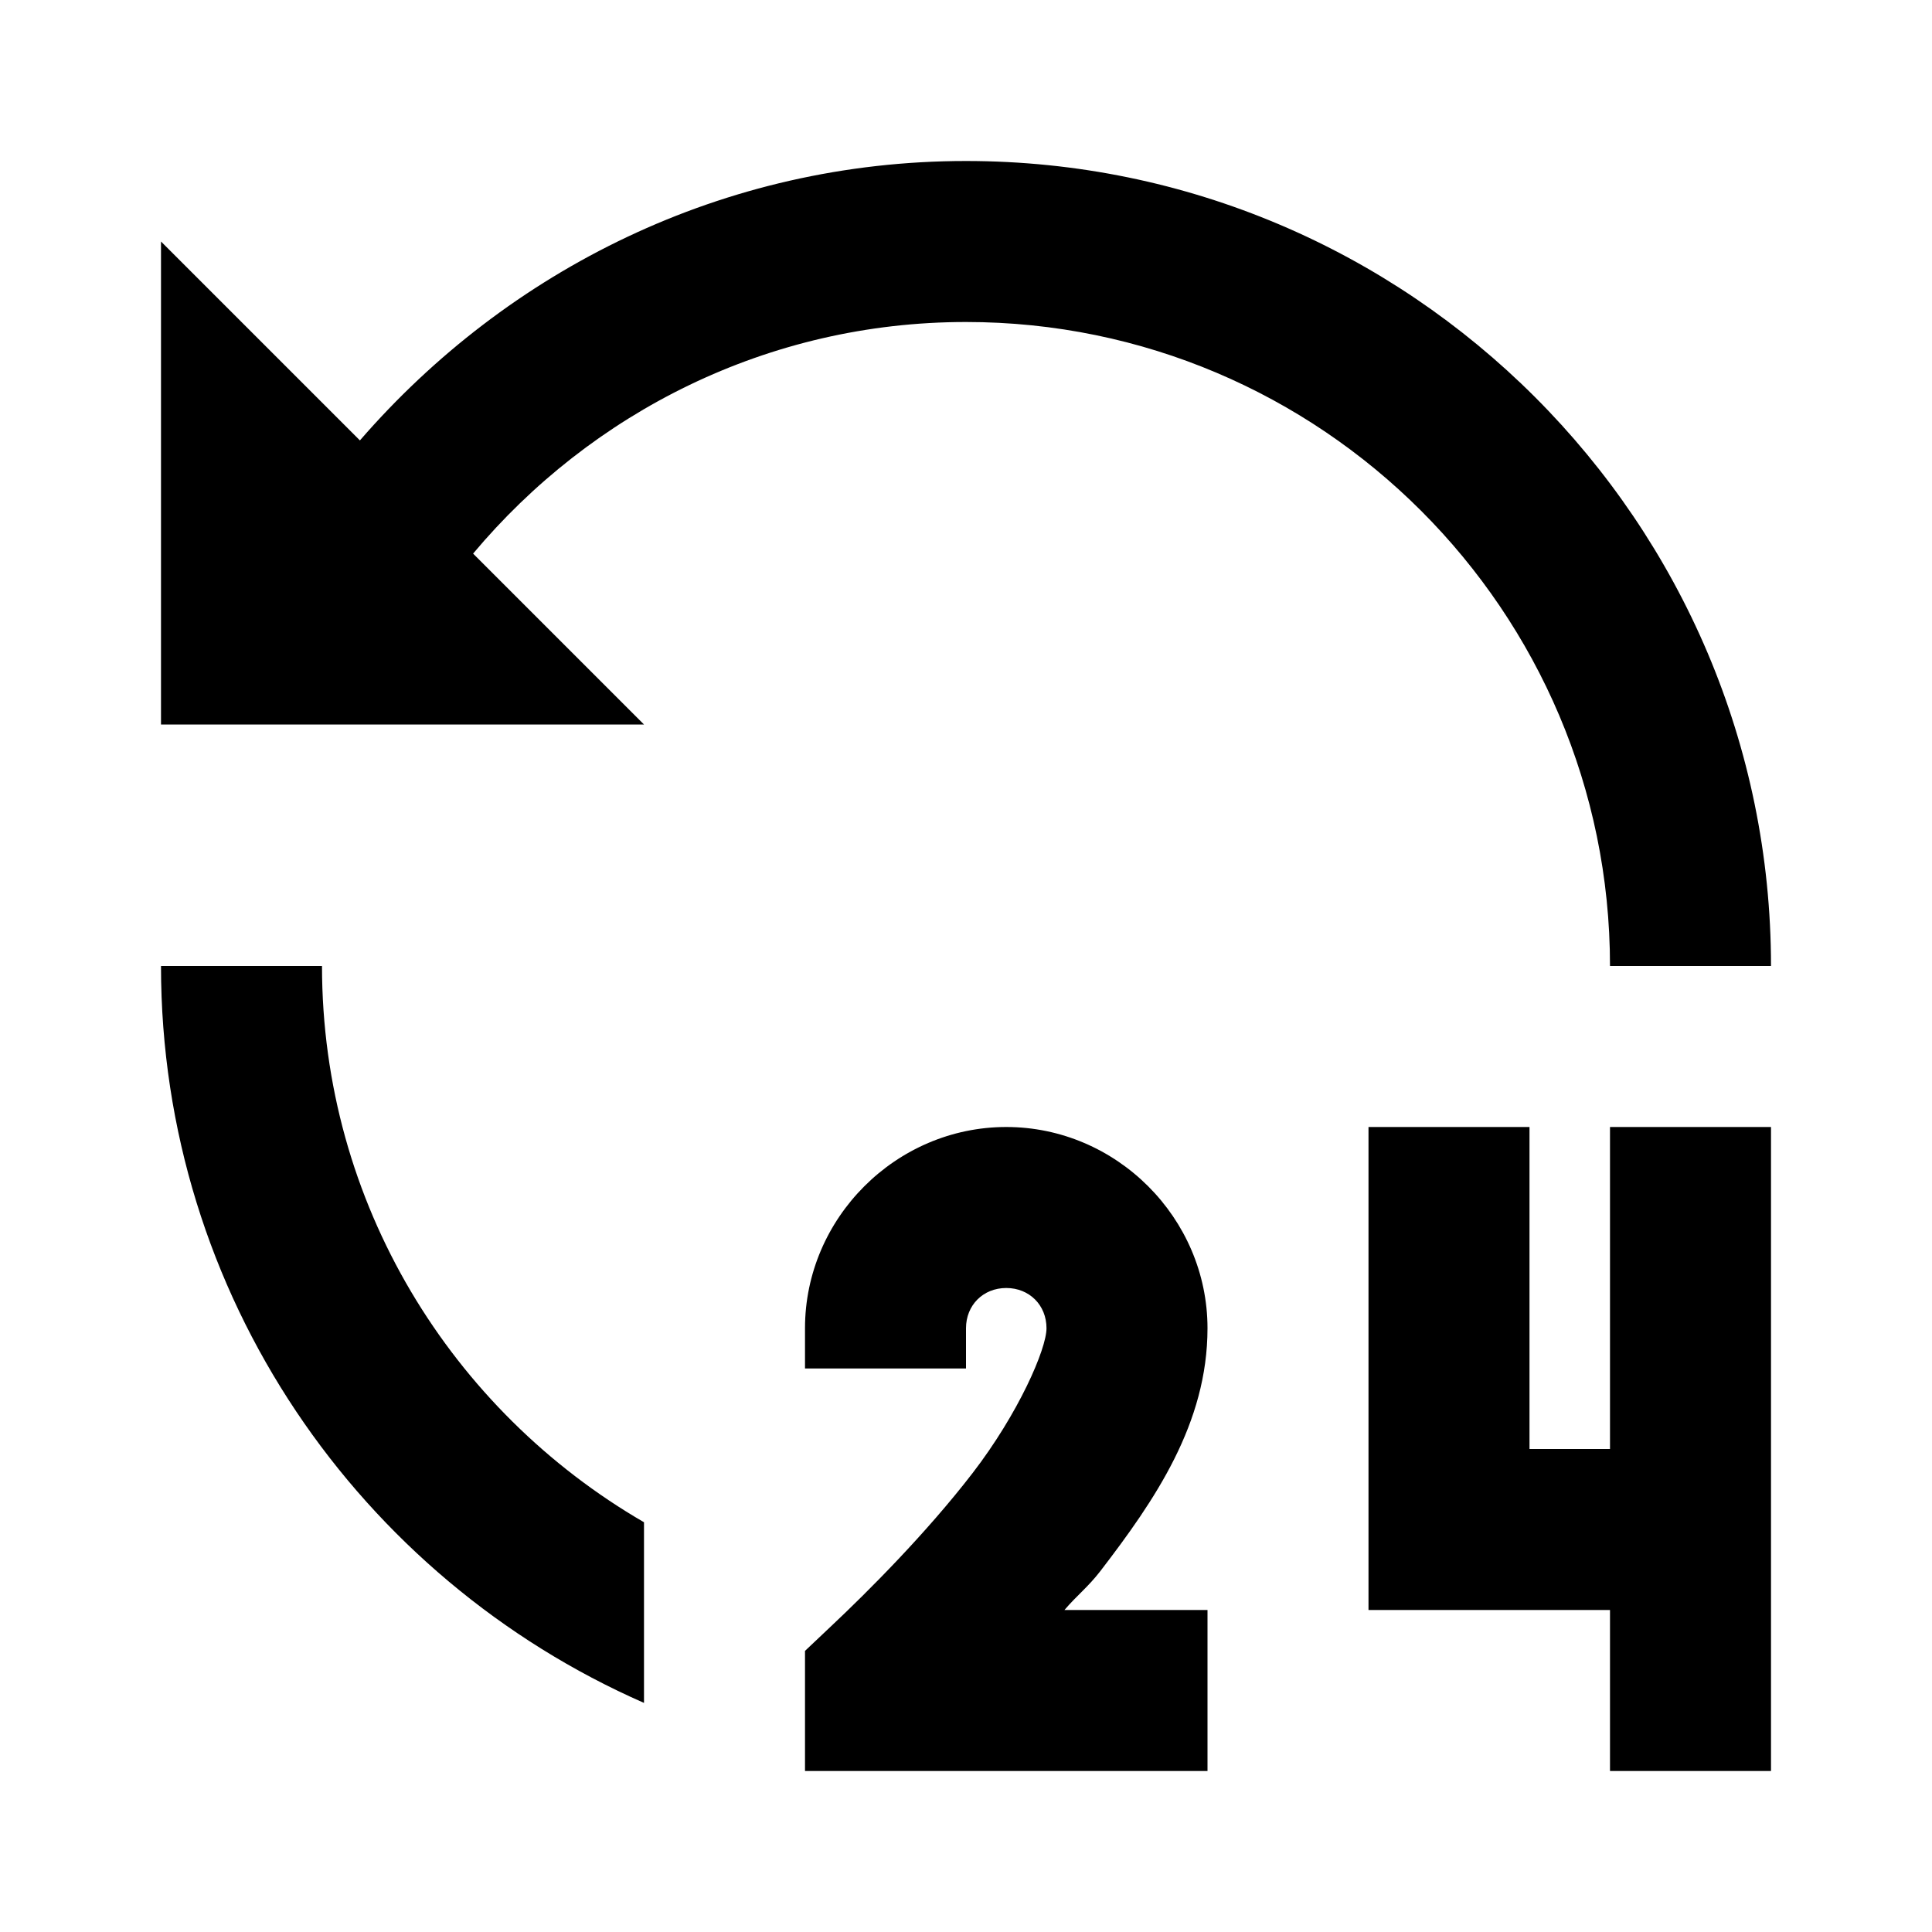
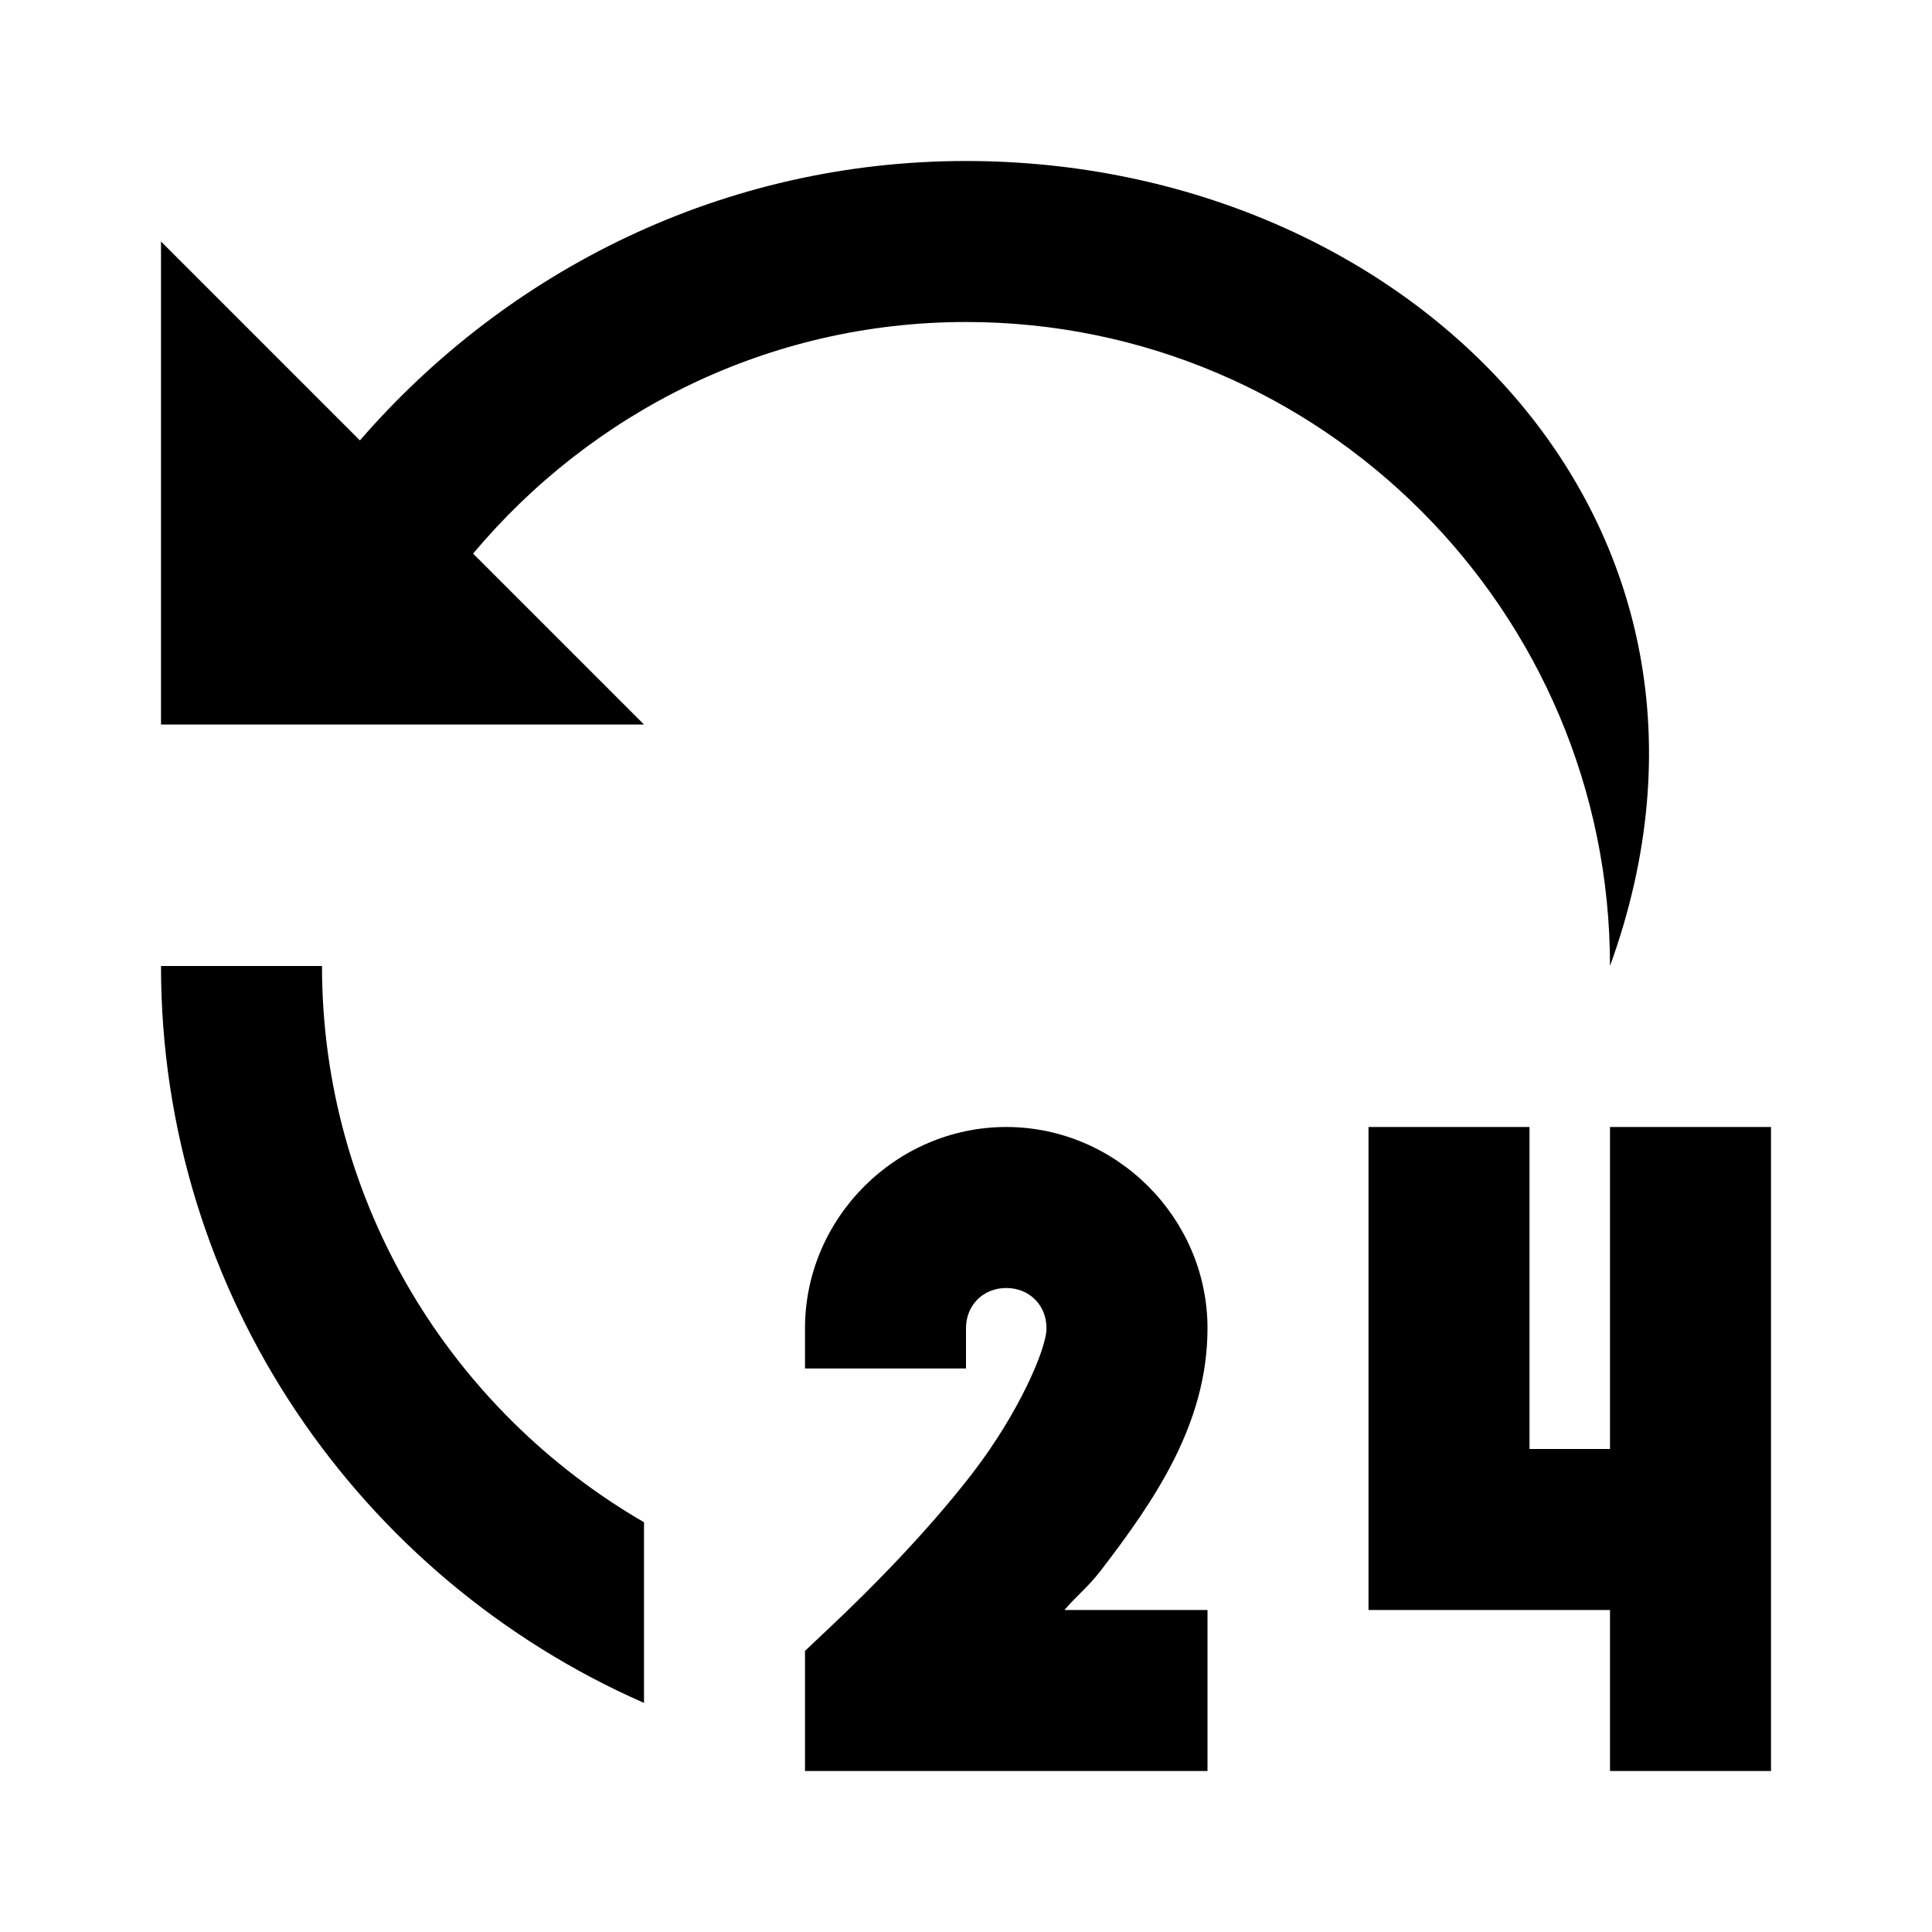
<svg xmlns="http://www.w3.org/2000/svg" fill="#000000" viewBox="0 0 24 24" width="24px" height="24px">
-   <path d="M 12 2 C 8.988 2 6.304 3.356 4.471 5.471 L 2 3 L 2 9 L 8 9 L 5.877 6.877 C 7.345 5.125 9.54 4 12 4 C 16.411 4 20 7.589 20 12 L 22 12 C 22 6.486 17.514 2 12 2 z M 2 12 C 2 16.091 4.474 19.607 8 21.154 L 8 18.91 C 5.613 17.526 4 14.952 4 12 L 2 12 z M 12.5 14 C 11.131 14 10 15.131 10 16.5 L 10 17 L 12 17 L 12 16.5 C 12 16.213 12.213 16 12.5 16 C 12.787 16 13 16.213 13 16.5 C 13 16.758 12.653 17.557 12.082 18.299 C 11.511 19.04 10.791 19.763 10.314 20.211 L 10 20.508 L 10 22 L 15 22 L 15 20 L 13.223 20 C 13.381 19.815 13.515 19.716 13.668 19.518 C 14.347 18.634 15 17.683 15 16.5 C 15 15.131 13.869 14 12.5 14 z M 17 14 L 17 20 L 20 20 L 20 22 L 22 22 L 22 14 L 20 14 L 20 18 L 19 18 L 19 14 L 17 14 z" />
+   <path d="M 12 2 C 8.988 2 6.304 3.356 4.471 5.471 L 2 3 L 2 9 L 8 9 L 5.877 6.877 C 7.345 5.125 9.54 4 12 4 C 16.411 4 20 7.589 20 12 C 22 6.486 17.514 2 12 2 z M 2 12 C 2 16.091 4.474 19.607 8 21.154 L 8 18.91 C 5.613 17.526 4 14.952 4 12 L 2 12 z M 12.5 14 C 11.131 14 10 15.131 10 16.5 L 10 17 L 12 17 L 12 16.5 C 12 16.213 12.213 16 12.5 16 C 12.787 16 13 16.213 13 16.5 C 13 16.758 12.653 17.557 12.082 18.299 C 11.511 19.04 10.791 19.763 10.314 20.211 L 10 20.508 L 10 22 L 15 22 L 15 20 L 13.223 20 C 13.381 19.815 13.515 19.716 13.668 19.518 C 14.347 18.634 15 17.683 15 16.5 C 15 15.131 13.869 14 12.5 14 z M 17 14 L 17 20 L 20 20 L 20 22 L 22 22 L 22 14 L 20 14 L 20 18 L 19 18 L 19 14 L 17 14 z" />
</svg>